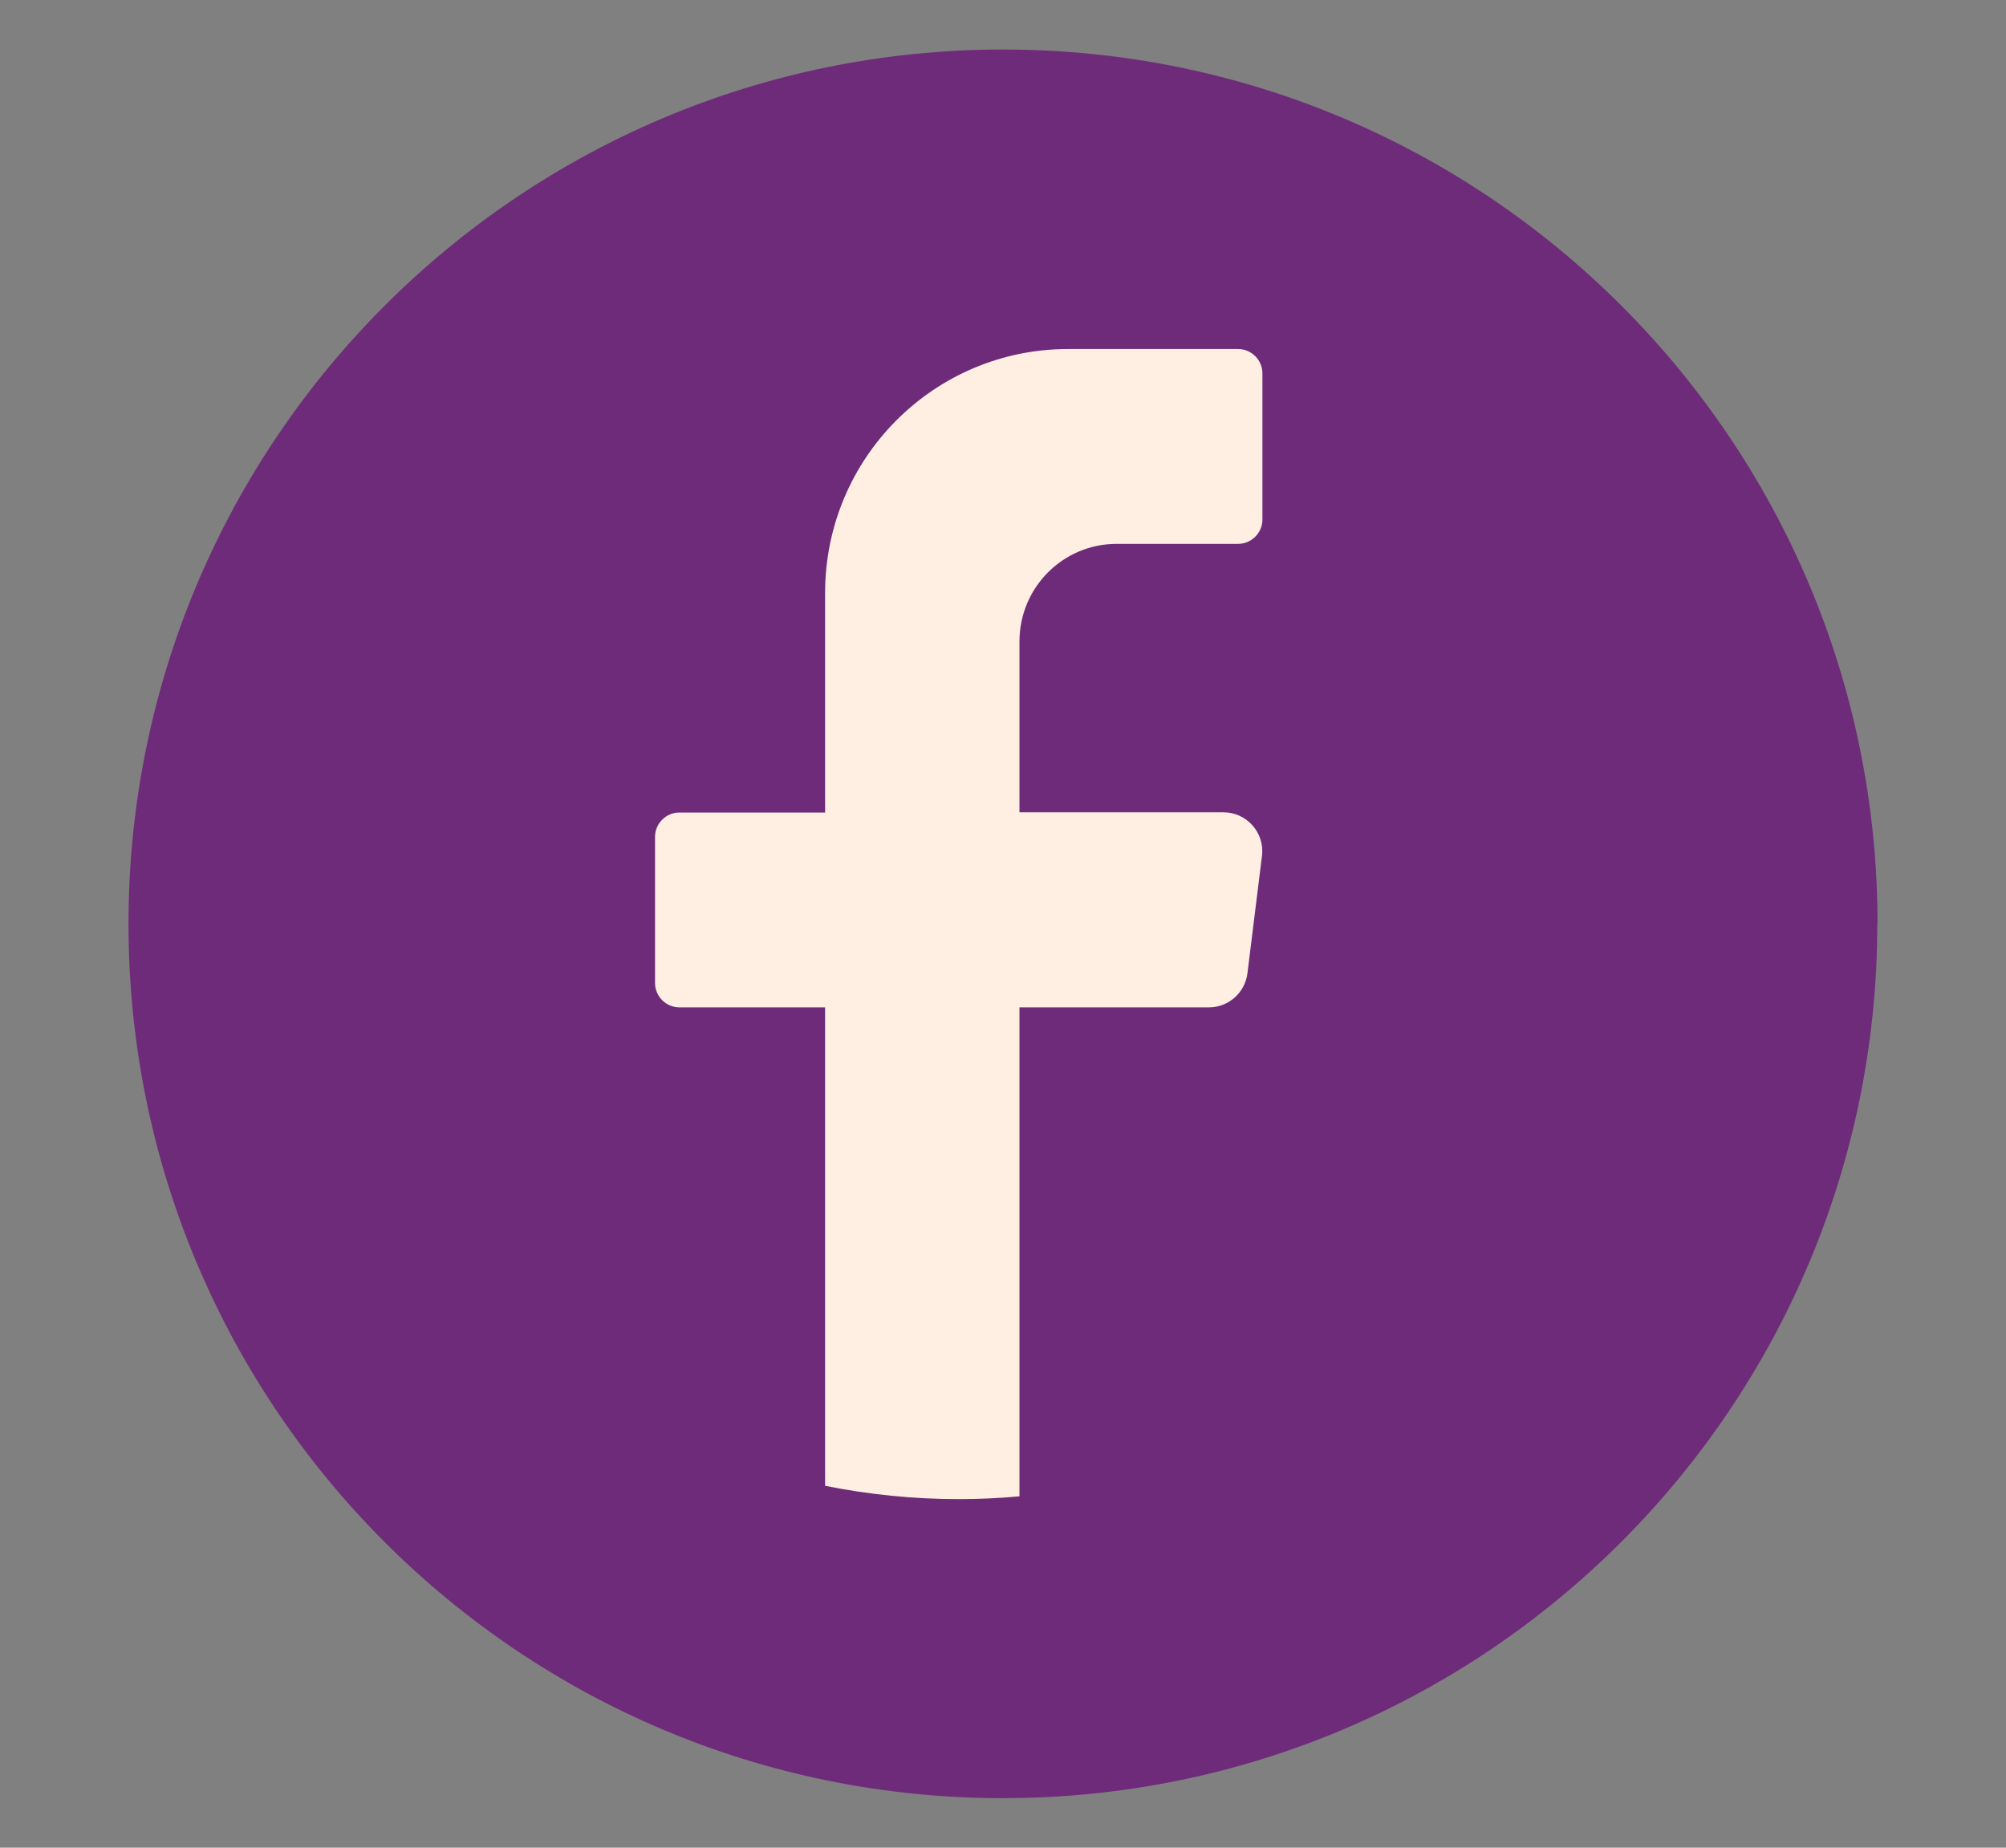
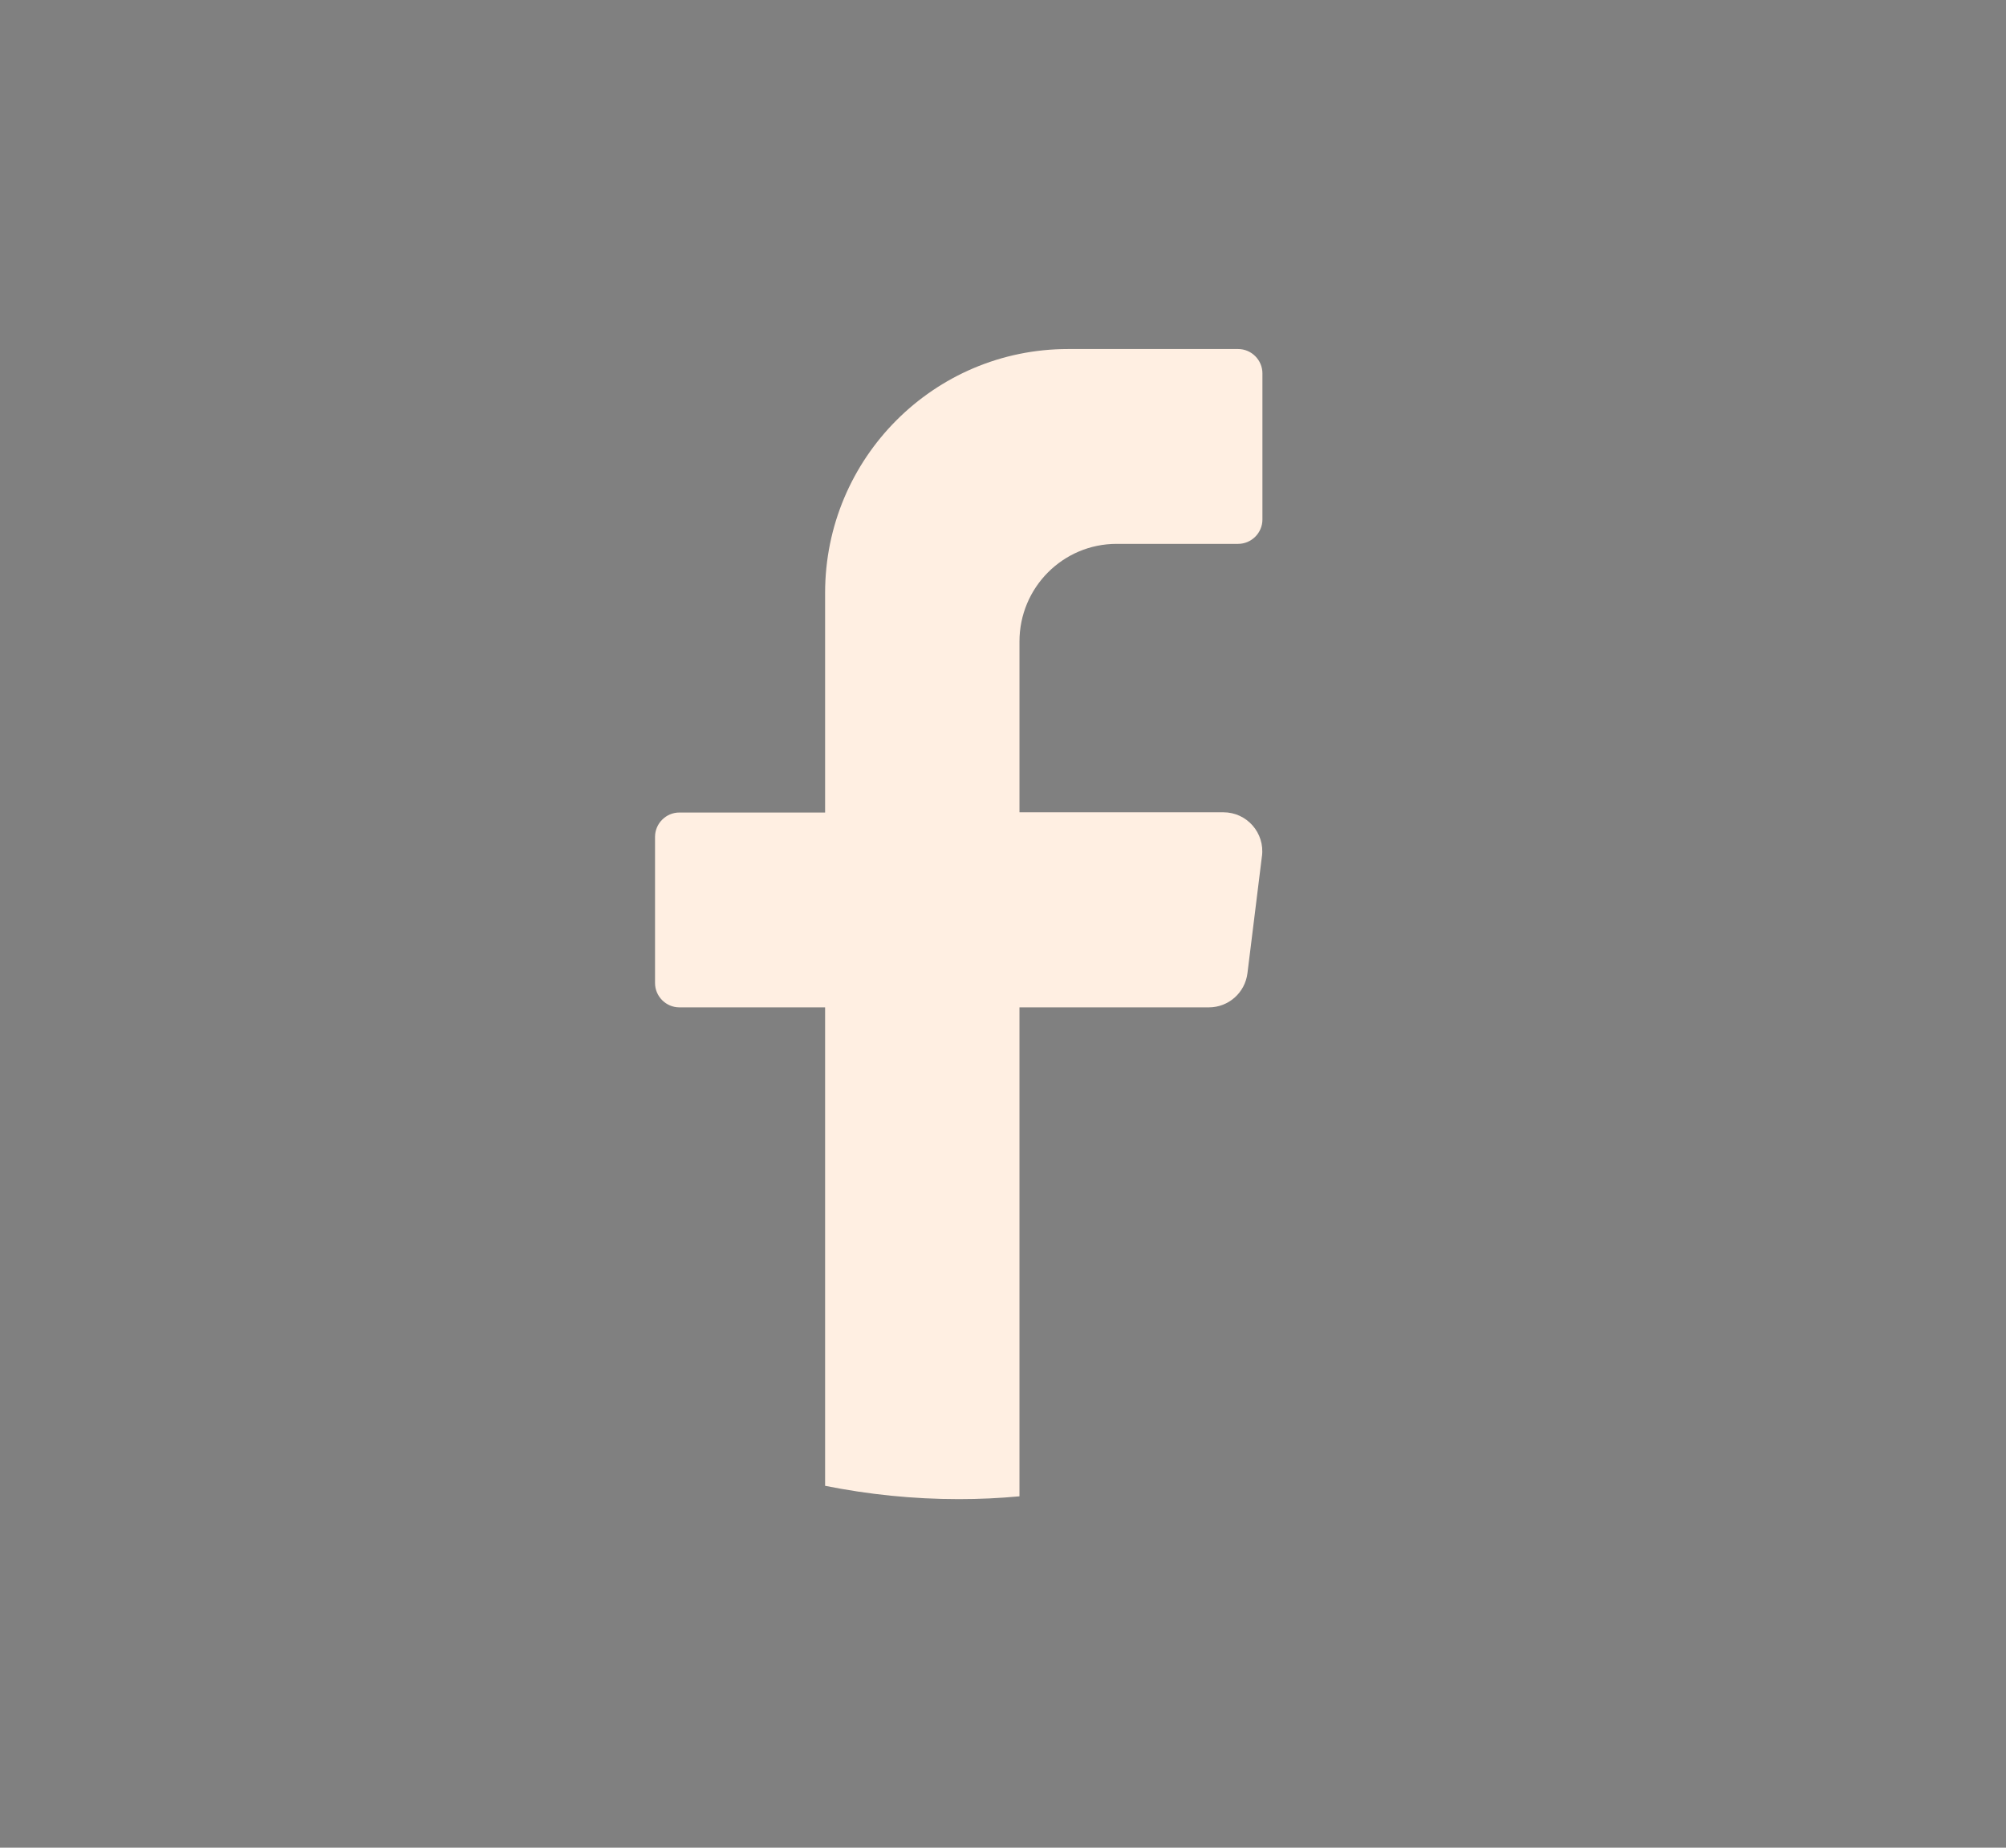
<svg xmlns="http://www.w3.org/2000/svg" id="Layer_1" data-name="Layer 1" viewBox="0 0 85.87 79.09">
  <rect x="0" y="0" width="85.87" height="79.09" fill="#808080" stroke="none" />
  <defs>
    <style>
      .cls-1 {
        fill: #6e2b79;
      }

      .cls-2 {
        fill: #ffefe2;
      }
    </style>
  </defs>
-   <path class="cls-1" d="M80.36,39.54c0,20.67-16.76,37.43-37.43,37.43h0c-20.67,0-37.43-16.76-37.43-37.43h0C5.51,18.87,22.27,2.12,42.94,2.12h0c20.67,0,37.43,16.76,37.43,37.43h0Z" />
  <path class="cls-2" d="M54.02,36.64l-.62,5.01c-.1.84-.81,1.47-1.65,1.47h-8.11v20.93c-.86.08-1.72.12-2.6.12-1.96,0-3.87-.2-5.72-.57v-20.48h-6.24c-.57,0-1.04-.47-1.04-1.04v-6.26c0-.57.47-1.04,1.04-1.04h6.24v-9.4c0-5.77,4.66-10.44,10.4-10.44h7.28c.57,0,1.04.47,1.04,1.04v6.26c0,.57-.47,1.04-1.04,1.04h-5.2c-2.3,0-4.16,1.87-4.16,4.18v7.31h8.73c1,0,1.78.88,1.65,1.88Z" />
</svg>